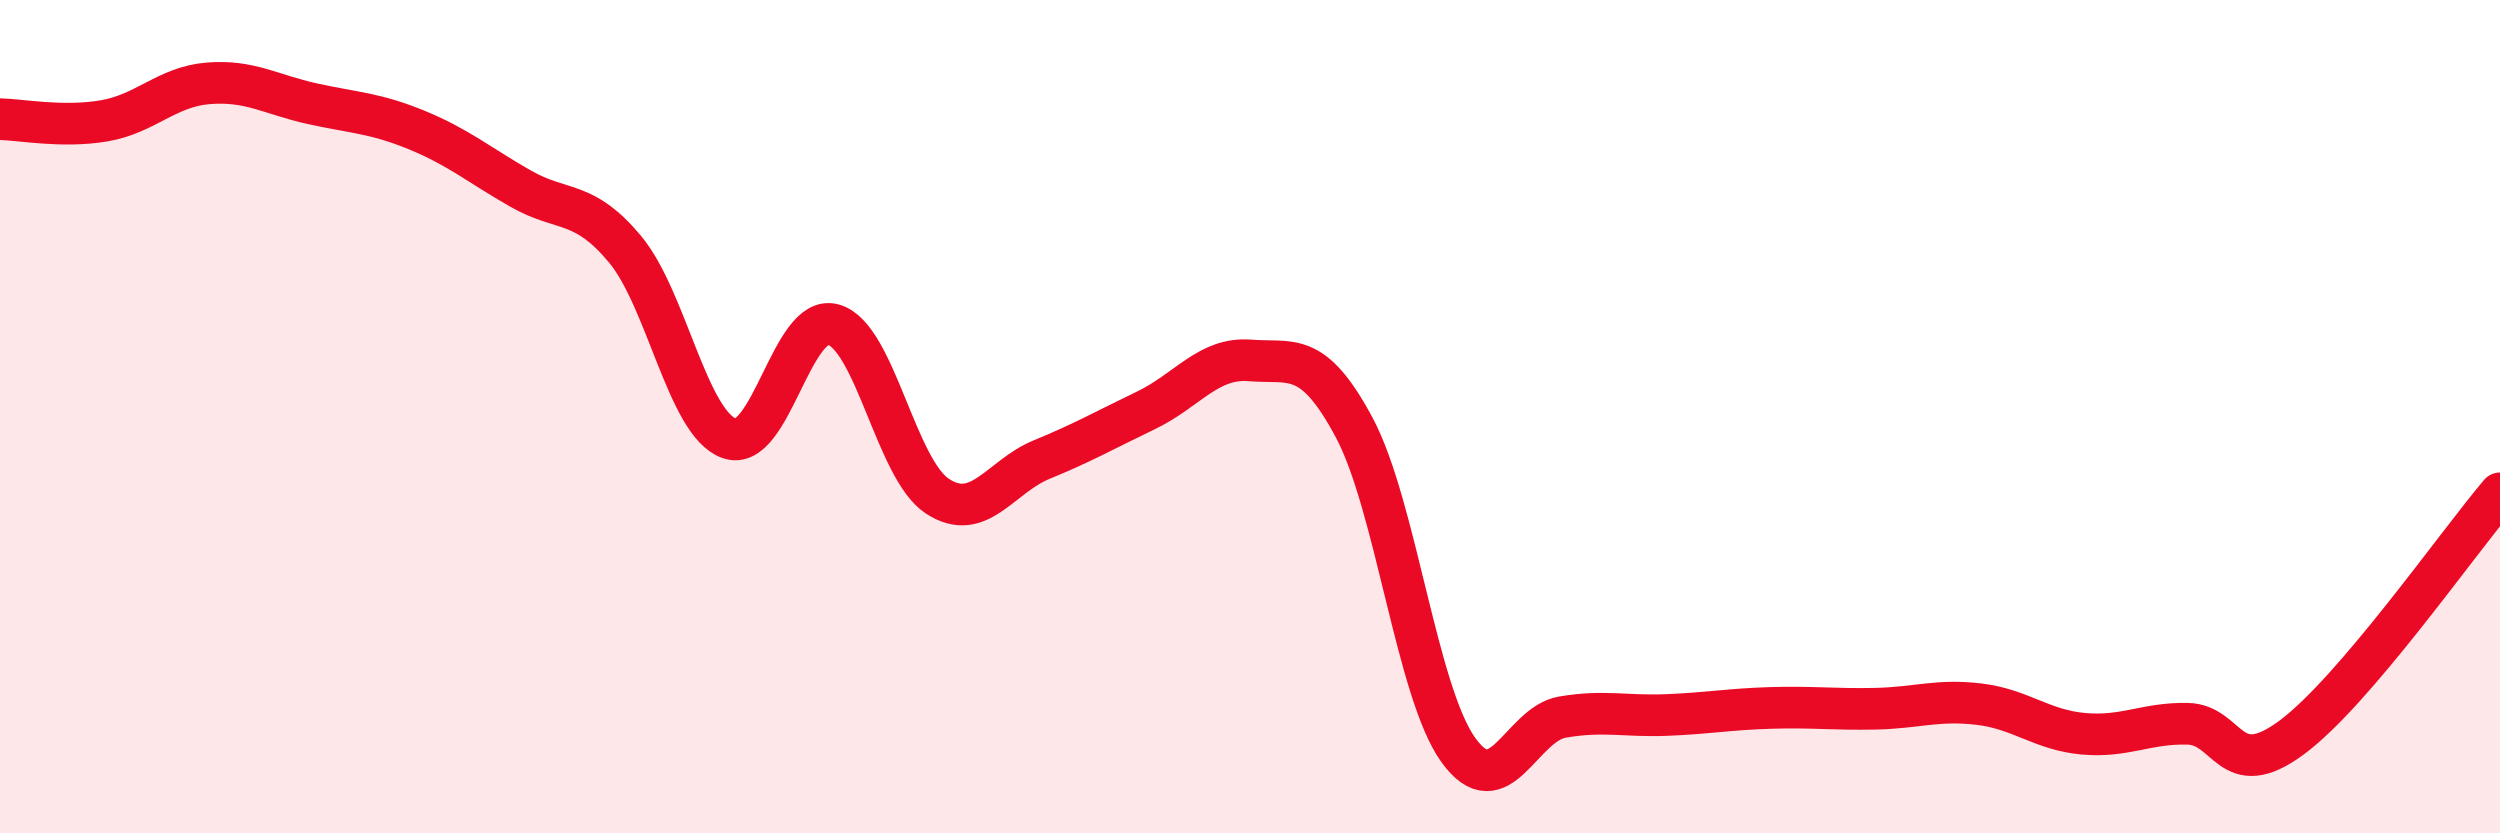
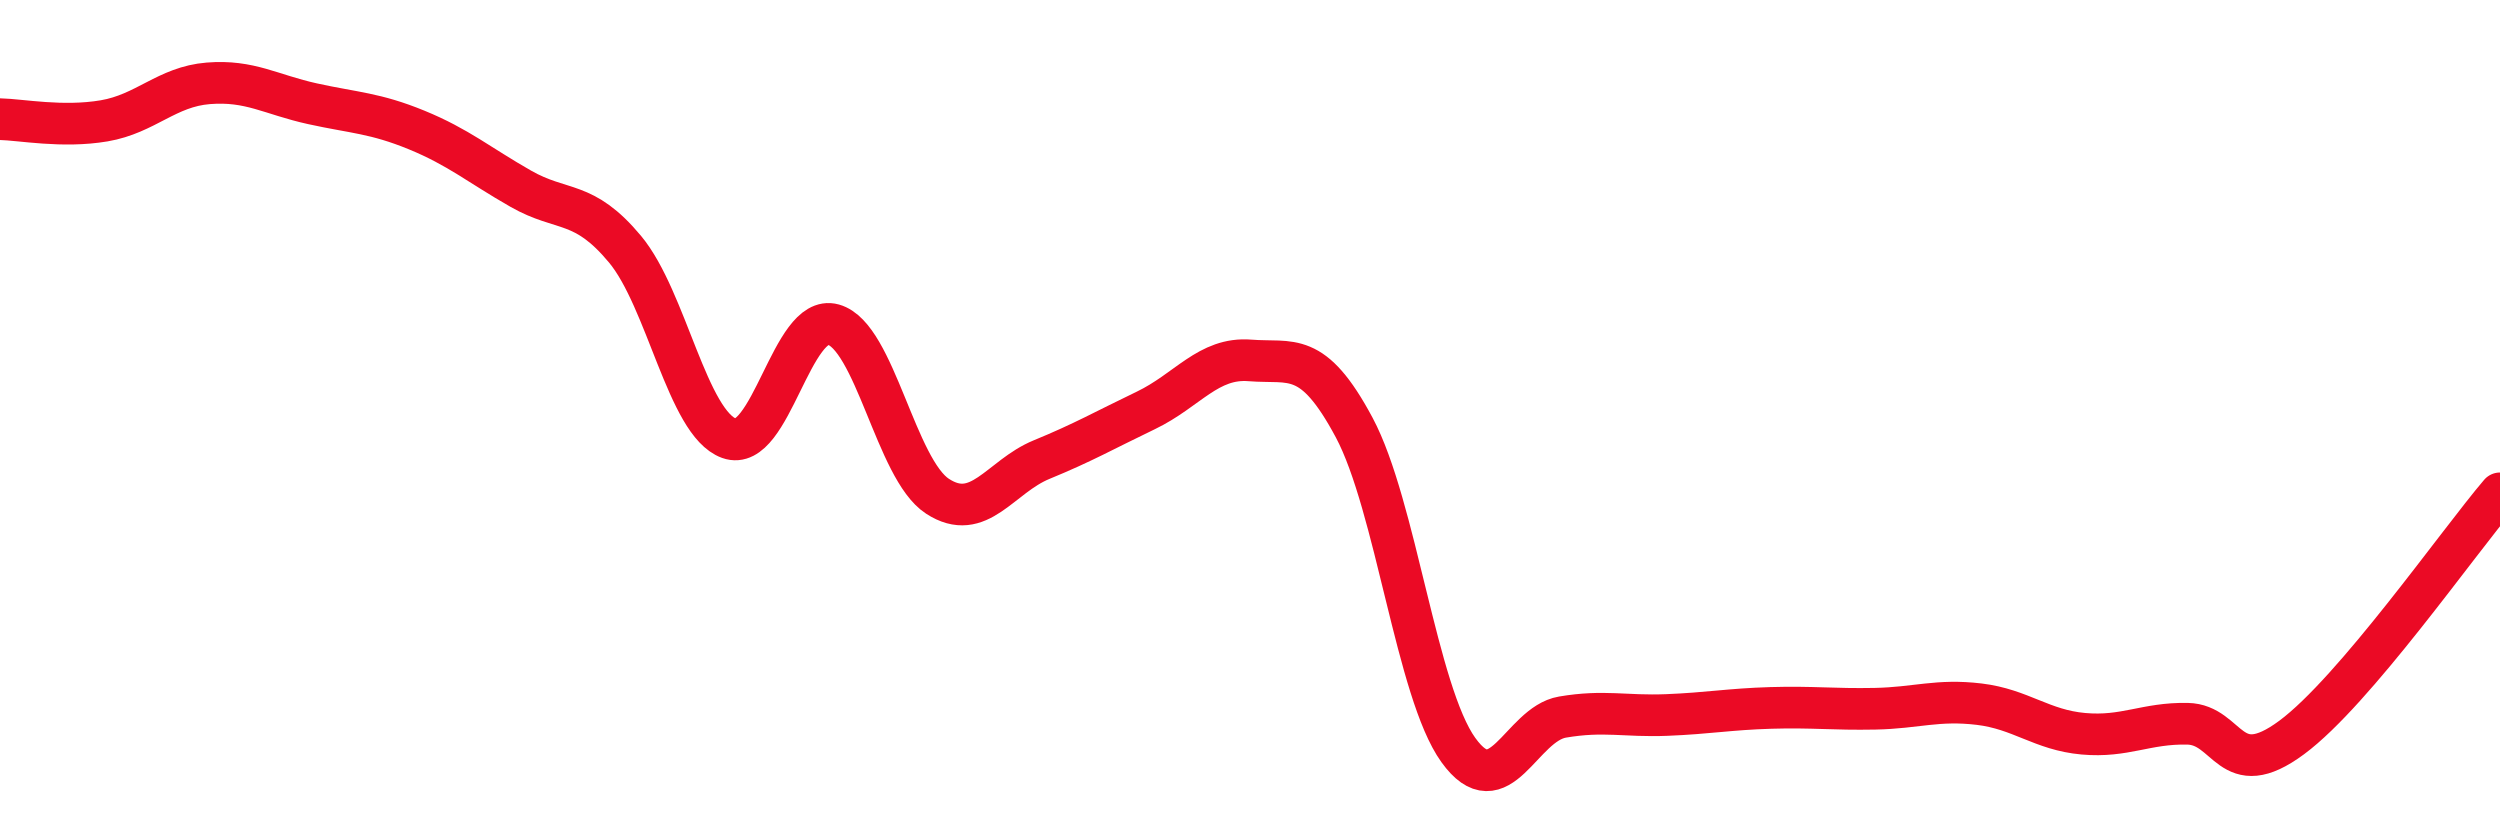
<svg xmlns="http://www.w3.org/2000/svg" width="60" height="20" viewBox="0 0 60 20">
-   <path d="M 0,2.86 C 0.5,2.87 1.5,3.07 2.5,2.9 C 3.5,2.73 4,2.08 5,2 C 6,1.92 6.5,2.27 7.5,2.49 C 8.5,2.71 9,2.71 10,3.12 C 11,3.53 11.5,3.96 12.5,4.53 C 13.5,5.1 14,4.78 15,5.98 C 16,7.18 16.5,10.16 17.5,10.52 C 18.5,10.88 19,7.51 20,7.79 C 21,8.07 21.5,11.26 22.5,11.91 C 23.5,12.56 24,11.44 25,11.03 C 26,10.62 26.5,10.33 27.5,9.85 C 28.5,9.37 29,8.57 30,8.65 C 31,8.73 31.5,8.39 32.5,10.26 C 33.5,12.13 34,16.61 35,18 C 36,19.39 36.5,17.38 37.5,17.21 C 38.5,17.04 39,17.2 40,17.16 C 41,17.12 41.5,17.02 42.5,16.99 C 43.5,16.96 44,17.03 45,17.01 C 46,16.99 46.5,16.78 47.5,16.9 C 48.5,17.02 49,17.52 50,17.61 C 51,17.7 51.5,17.35 52.5,17.37 C 53.5,17.39 53.5,18.81 55,17.7 C 56.5,16.59 59,13.01 60,11.84L60 20L0 20Z" fill="#EB0A25" opacity="0.1" stroke-linecap="round" stroke-linejoin="round" />
  <path d="M 0,2.86 C 0.5,2.87 1.5,3.07 2.5,2.9 C 3.5,2.73 4,2.08 5,2 C 6,1.92 6.5,2.27 7.5,2.49 C 8.5,2.71 9,2.71 10,3.12 C 11,3.53 11.5,3.96 12.5,4.53 C 13.5,5.1 14,4.78 15,5.98 C 16,7.18 16.5,10.16 17.5,10.52 C 18.5,10.88 19,7.51 20,7.79 C 21,8.07 21.5,11.26 22.5,11.91 C 23.5,12.56 24,11.44 25,11.03 C 26,10.62 26.5,10.33 27.5,9.85 C 28.5,9.37 29,8.57 30,8.65 C 31,8.73 31.5,8.39 32.5,10.26 C 33.5,12.13 34,16.61 35,18 C 36,19.39 36.5,17.38 37.5,17.21 C 38.5,17.04 39,17.2 40,17.16 C 41,17.12 41.5,17.02 42.5,16.99 C 43.5,16.96 44,17.03 45,17.01 C 46,16.99 46.5,16.78 47.5,16.9 C 48.5,17.02 49,17.52 50,17.61 C 51,17.7 51.5,17.35 52.5,17.37 C 53.5,17.39 53.5,18.81 55,17.7 C 56.5,16.59 59,13.01 60,11.84" stroke="#EB0A25" stroke-width="1" fill="none" stroke-linecap="round" stroke-linejoin="round" />
</svg>